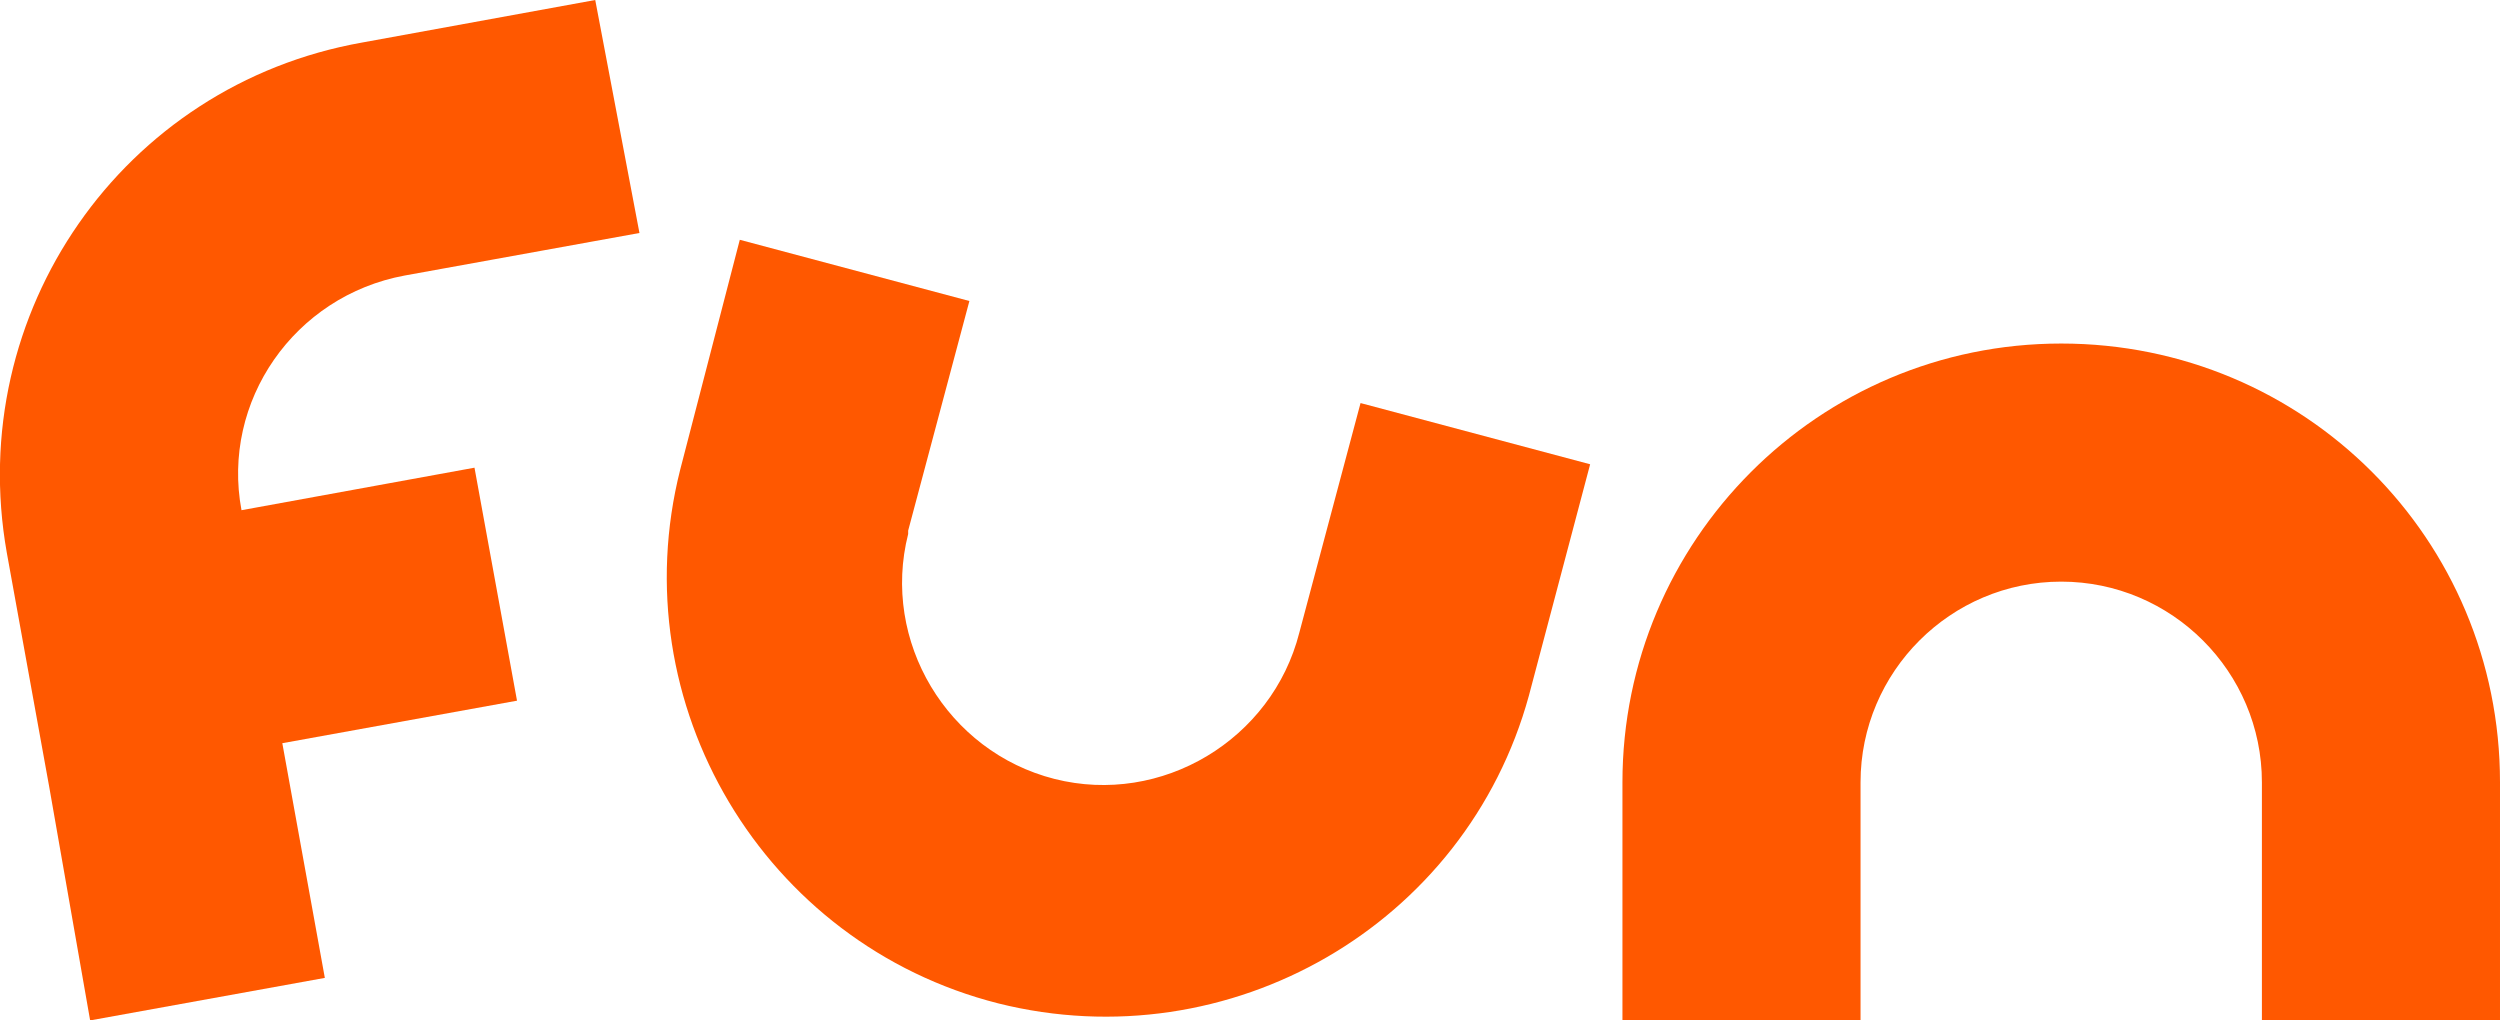
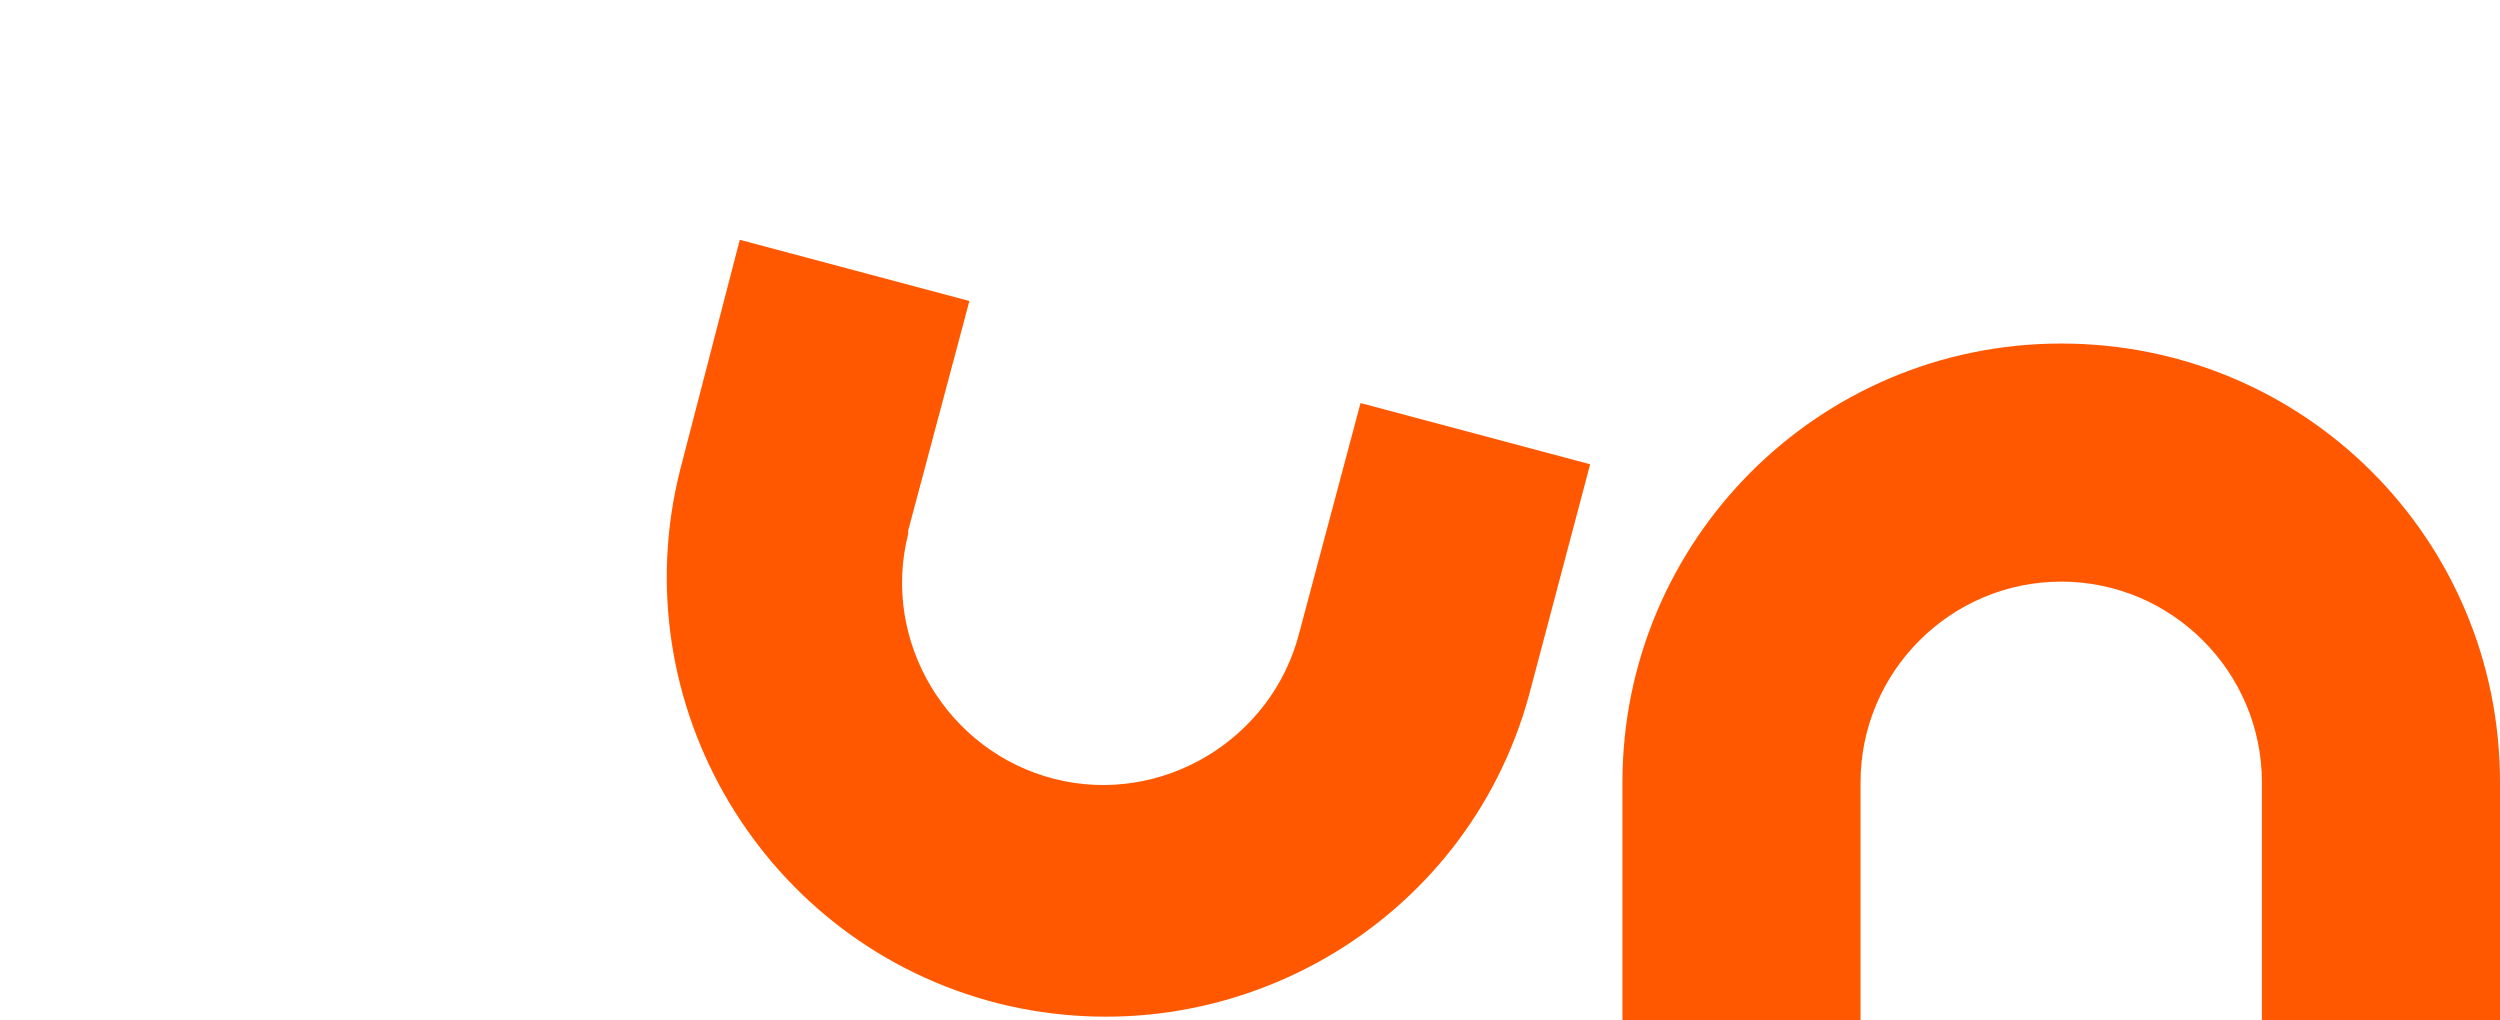
<svg xmlns="http://www.w3.org/2000/svg" version="1.1" id="Laag_1" x="0px" y="0px" viewBox="0 0 147 60" style="enable-background:new 0 0 147 60;" xml:space="preserve">
  <path id="Tracé_212" style="fill:#FF5800;" d="M93.5,27.3L80,23.7l-3.6,13.5h0c-1.6,6.3-8.1,10.2-14.4,8.6  c-6.3-1.6-10.2-8.1-8.6-14.4c0-0.1,0-0.1,0-0.2h0l3.6-13.5l-13.5-3.6L40,27.6h0c-3.5,13.8,4.9,27.9,18.7,31.4  c13.6,3.4,27.5-4.6,31.2-18.1h0L93.5,27.3z" />
  <path id="Tracé_213" style="fill:#FF5800;" d="M121.2,20.2c-14.3,0-25.8,11.6-25.8,25.8v14h14V46l0,0c0-6.5,5.3-11.8,11.8-11.8  s11.8,5.3,11.8,11.8l0,0v14h14V46C147,31.7,135.5,20.2,121.2,20.2" />
-   <path id="Tracé_214" style="fill:#FF5800;" d="M27.9,27.5L14.2,30l0,0c-1.2-6.4,3.1-12.6,9.6-13.8l0,0l13.8-2.5L35,0L21.3,2.5  C7.2,5-2.1,18.4,0.4,32.5l2.5,13.8L5.3,60l13.8-2.5l-2.5-13.8l13.8-2.5L27.9,27.5z" />
</svg>